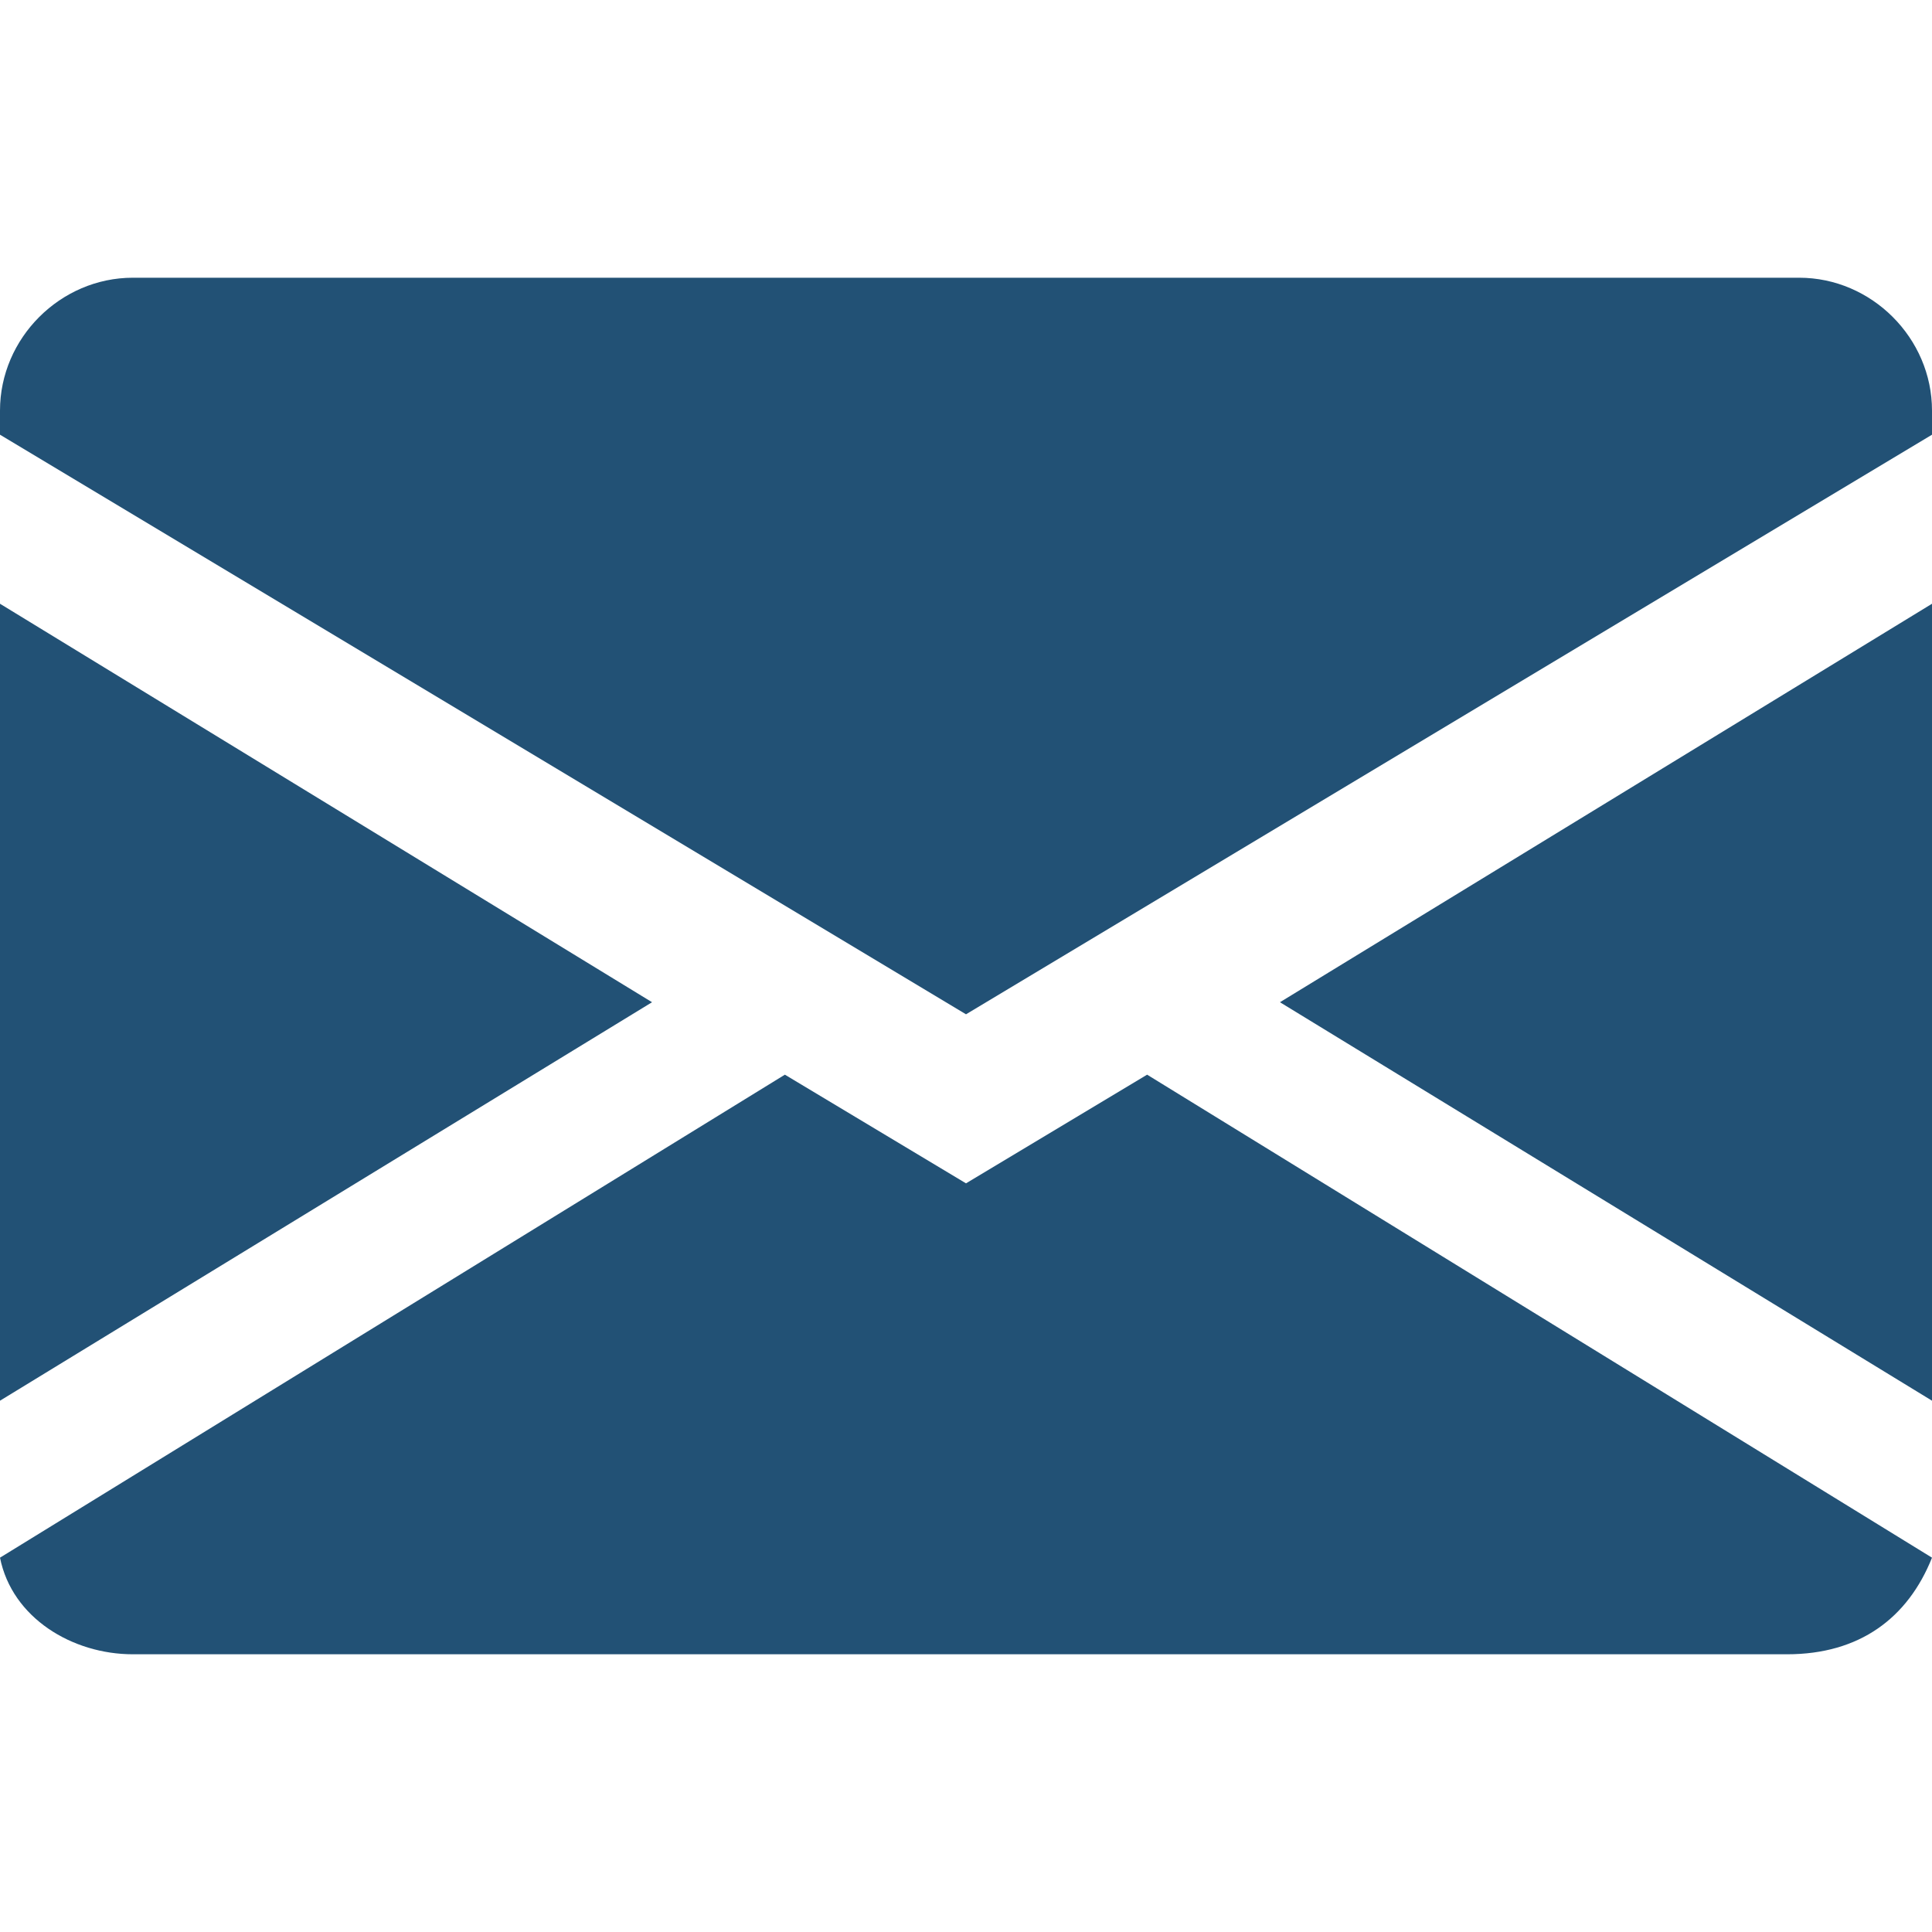
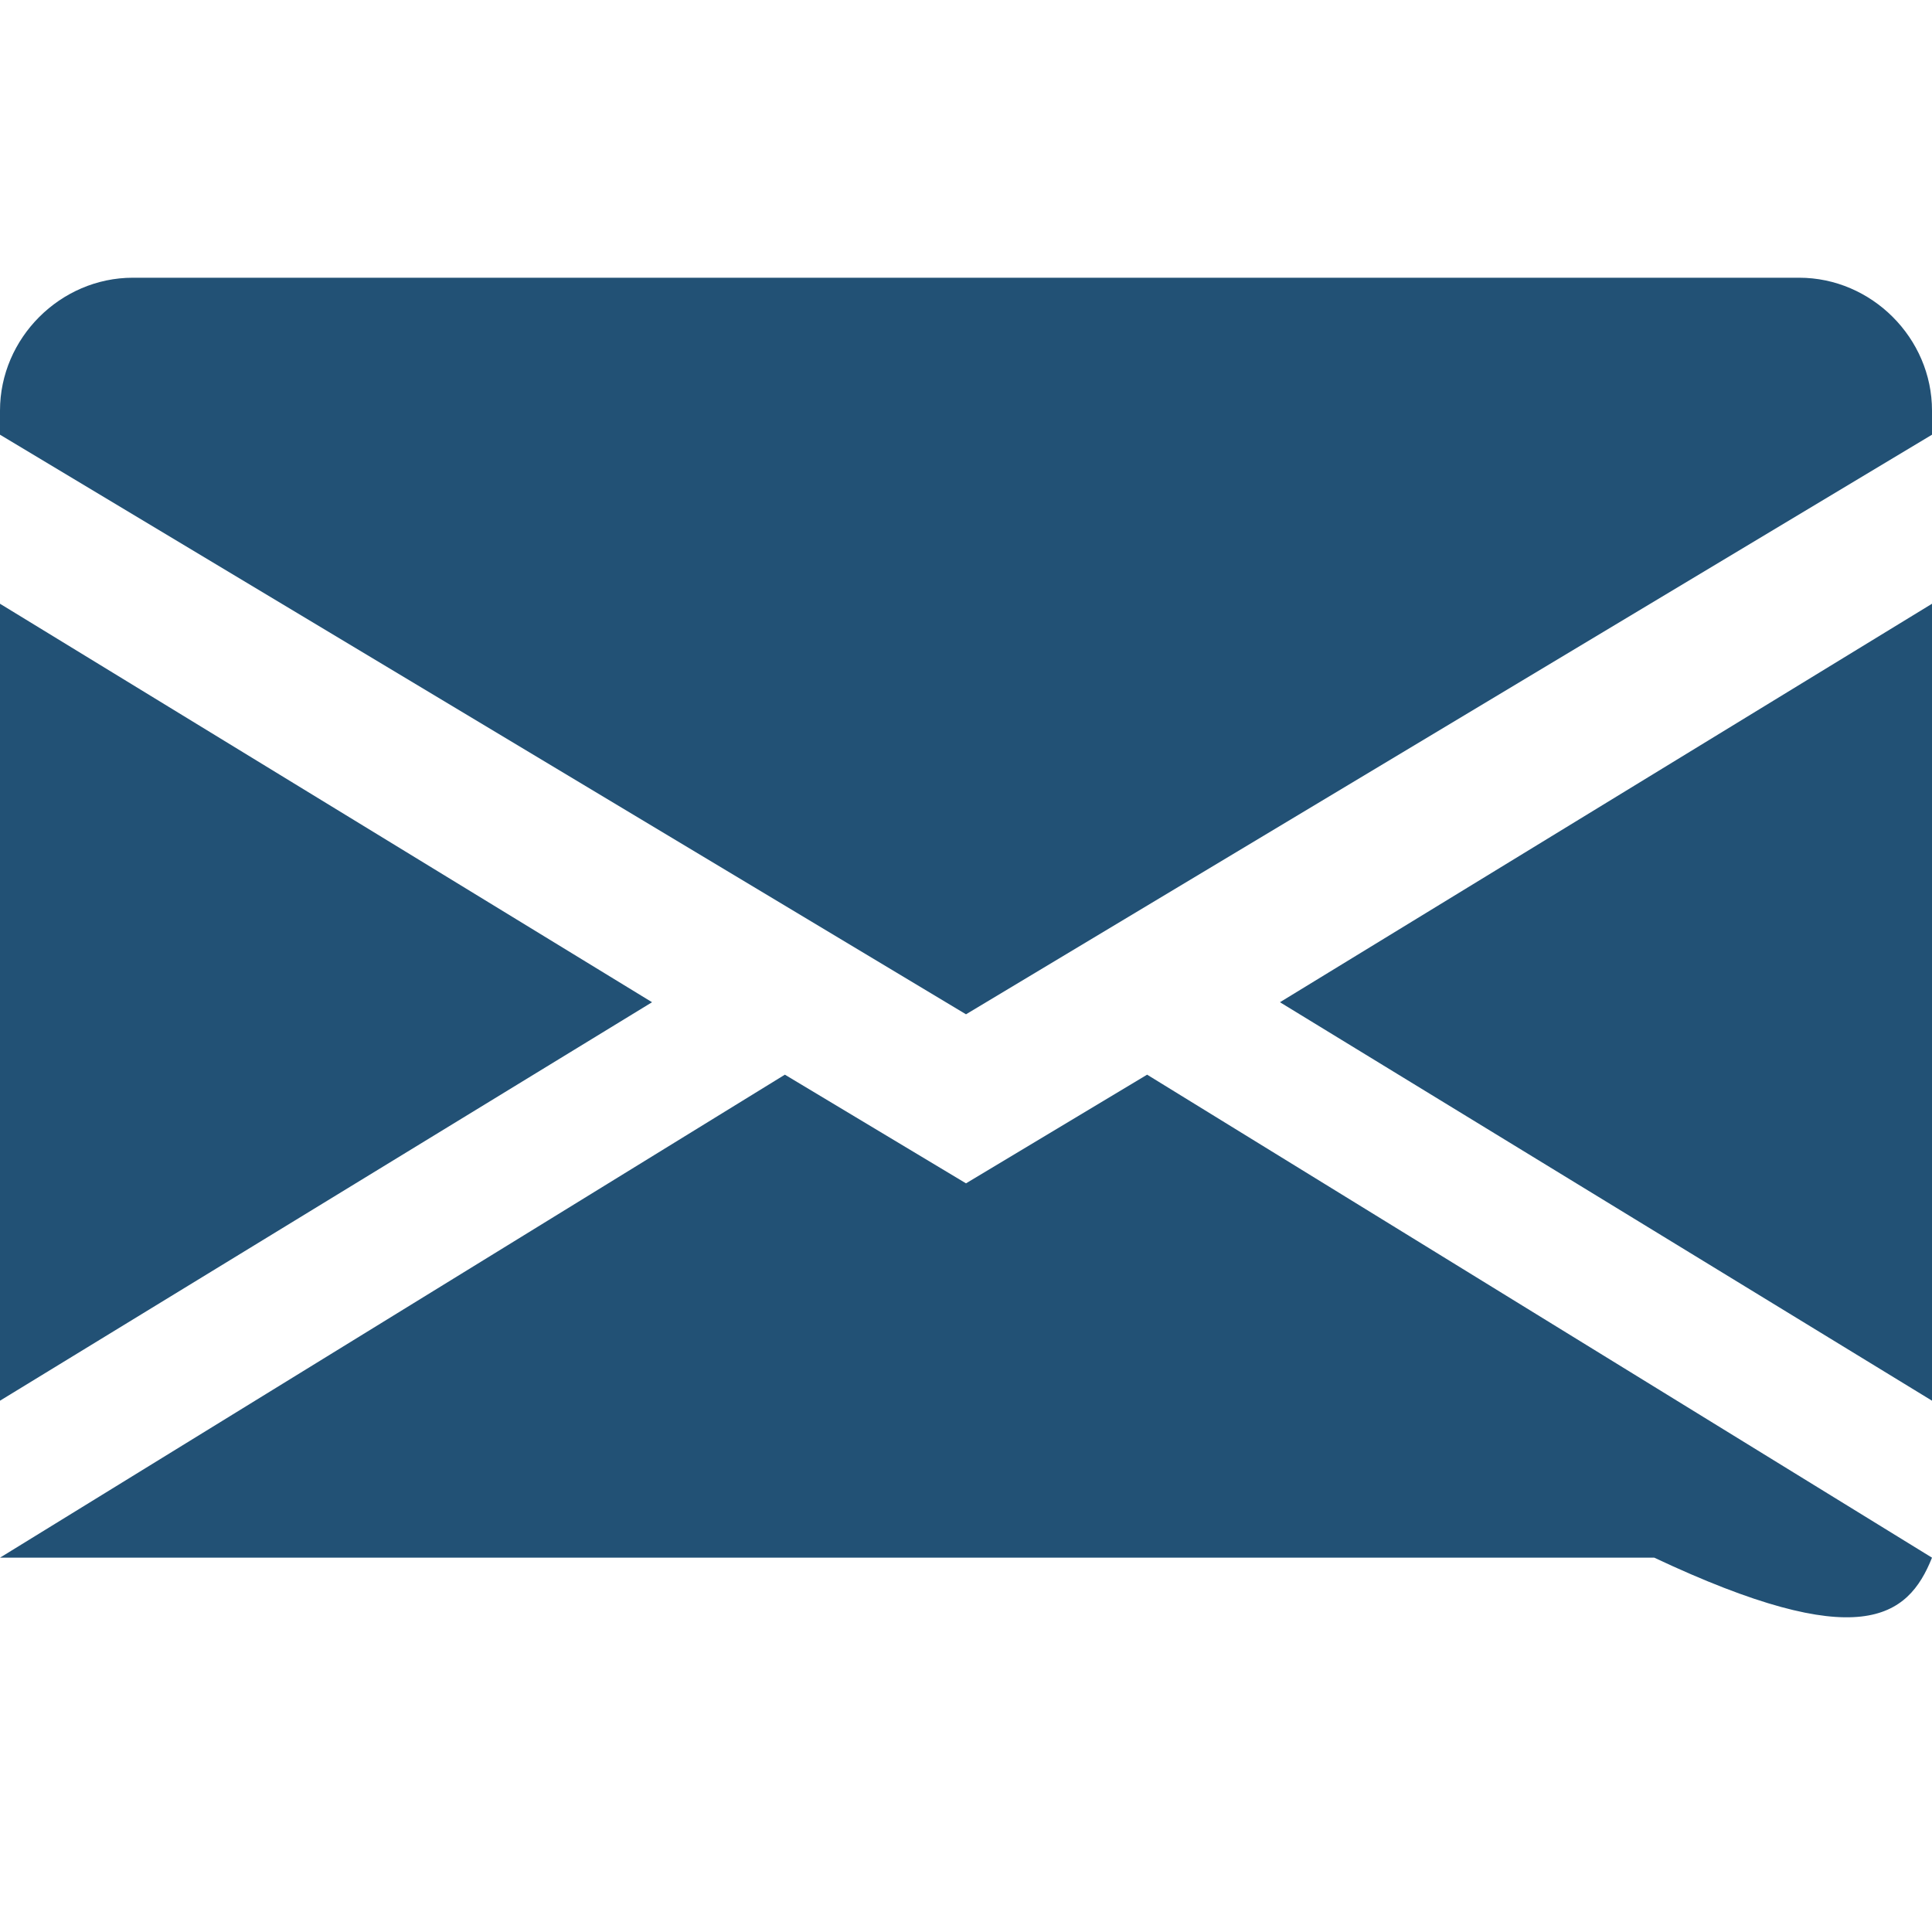
<svg xmlns="http://www.w3.org/2000/svg" version="1.1" id="Ebene_1" x="0px" y="0px" viewBox="0 0 16 16" style="enable-background:new 0 0 16 16;" xml:space="preserve">
  <style type="text/css">
	.st0{fill:#225175;}
</style>
-   <path class="st0" d="M1.1,2.3C0.5,2.3,0,2.8,0,3.4v0.2l8,4.8l8-4.8V3.4c0-0.6-0.5-1.1-1.1-1.1H1.1z M16,5l-5.4,3.3l5.4,3.3V5L16,5z   M16,12.9L9.5,8.9L8,9.8L6.5,8.9L0,12.9c0.1,0.5,0.6,0.8,1.1,0.8h13.7C15.4,13.7,15.8,13.4,16,12.9z M0,11.6l5.4-3.3L0,5V11.6  L0,11.6z" />
+   <path class="st0" d="M1.1,2.3C0.5,2.3,0,2.8,0,3.4v0.2l8,4.8l8-4.8V3.4c0-0.6-0.5-1.1-1.1-1.1H1.1z M16,5l-5.4,3.3l5.4,3.3V5L16,5z   M16,12.9L9.5,8.9L8,9.8L6.5,8.9L0,12.9h13.7C15.4,13.7,15.8,13.4,16,12.9z M0,11.6l5.4-3.3L0,5V11.6  L0,11.6z" />
</svg>